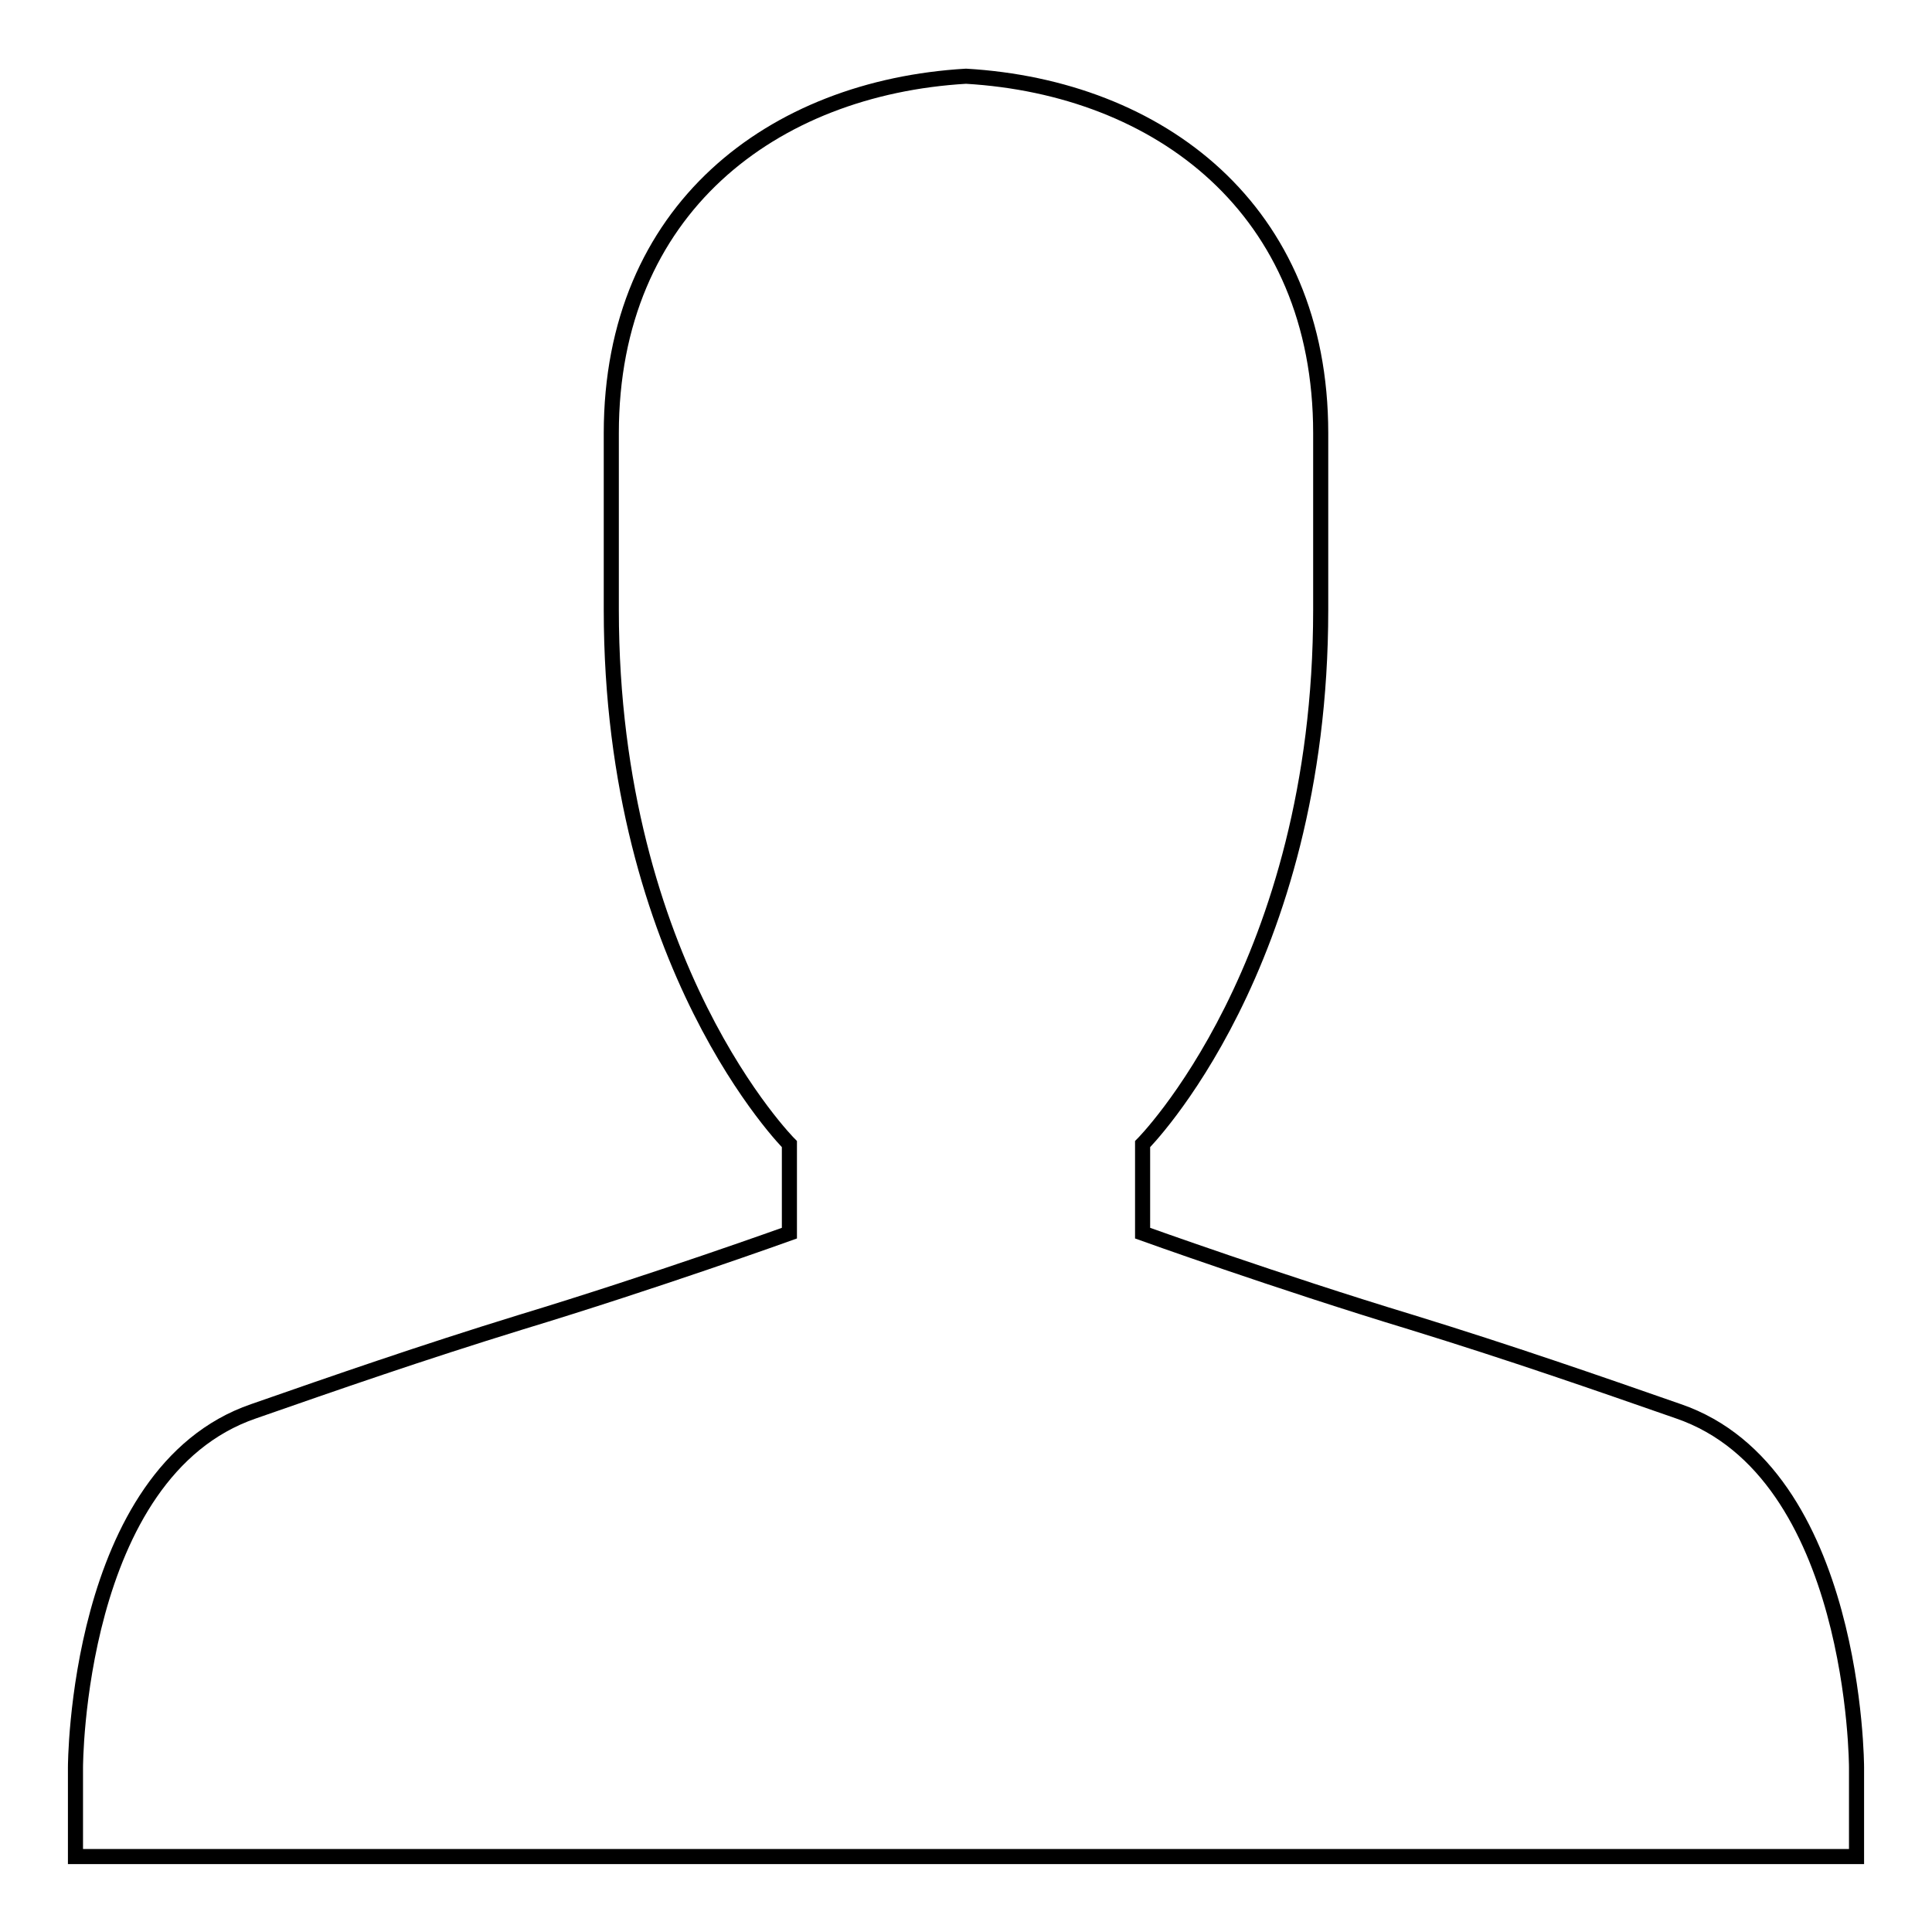
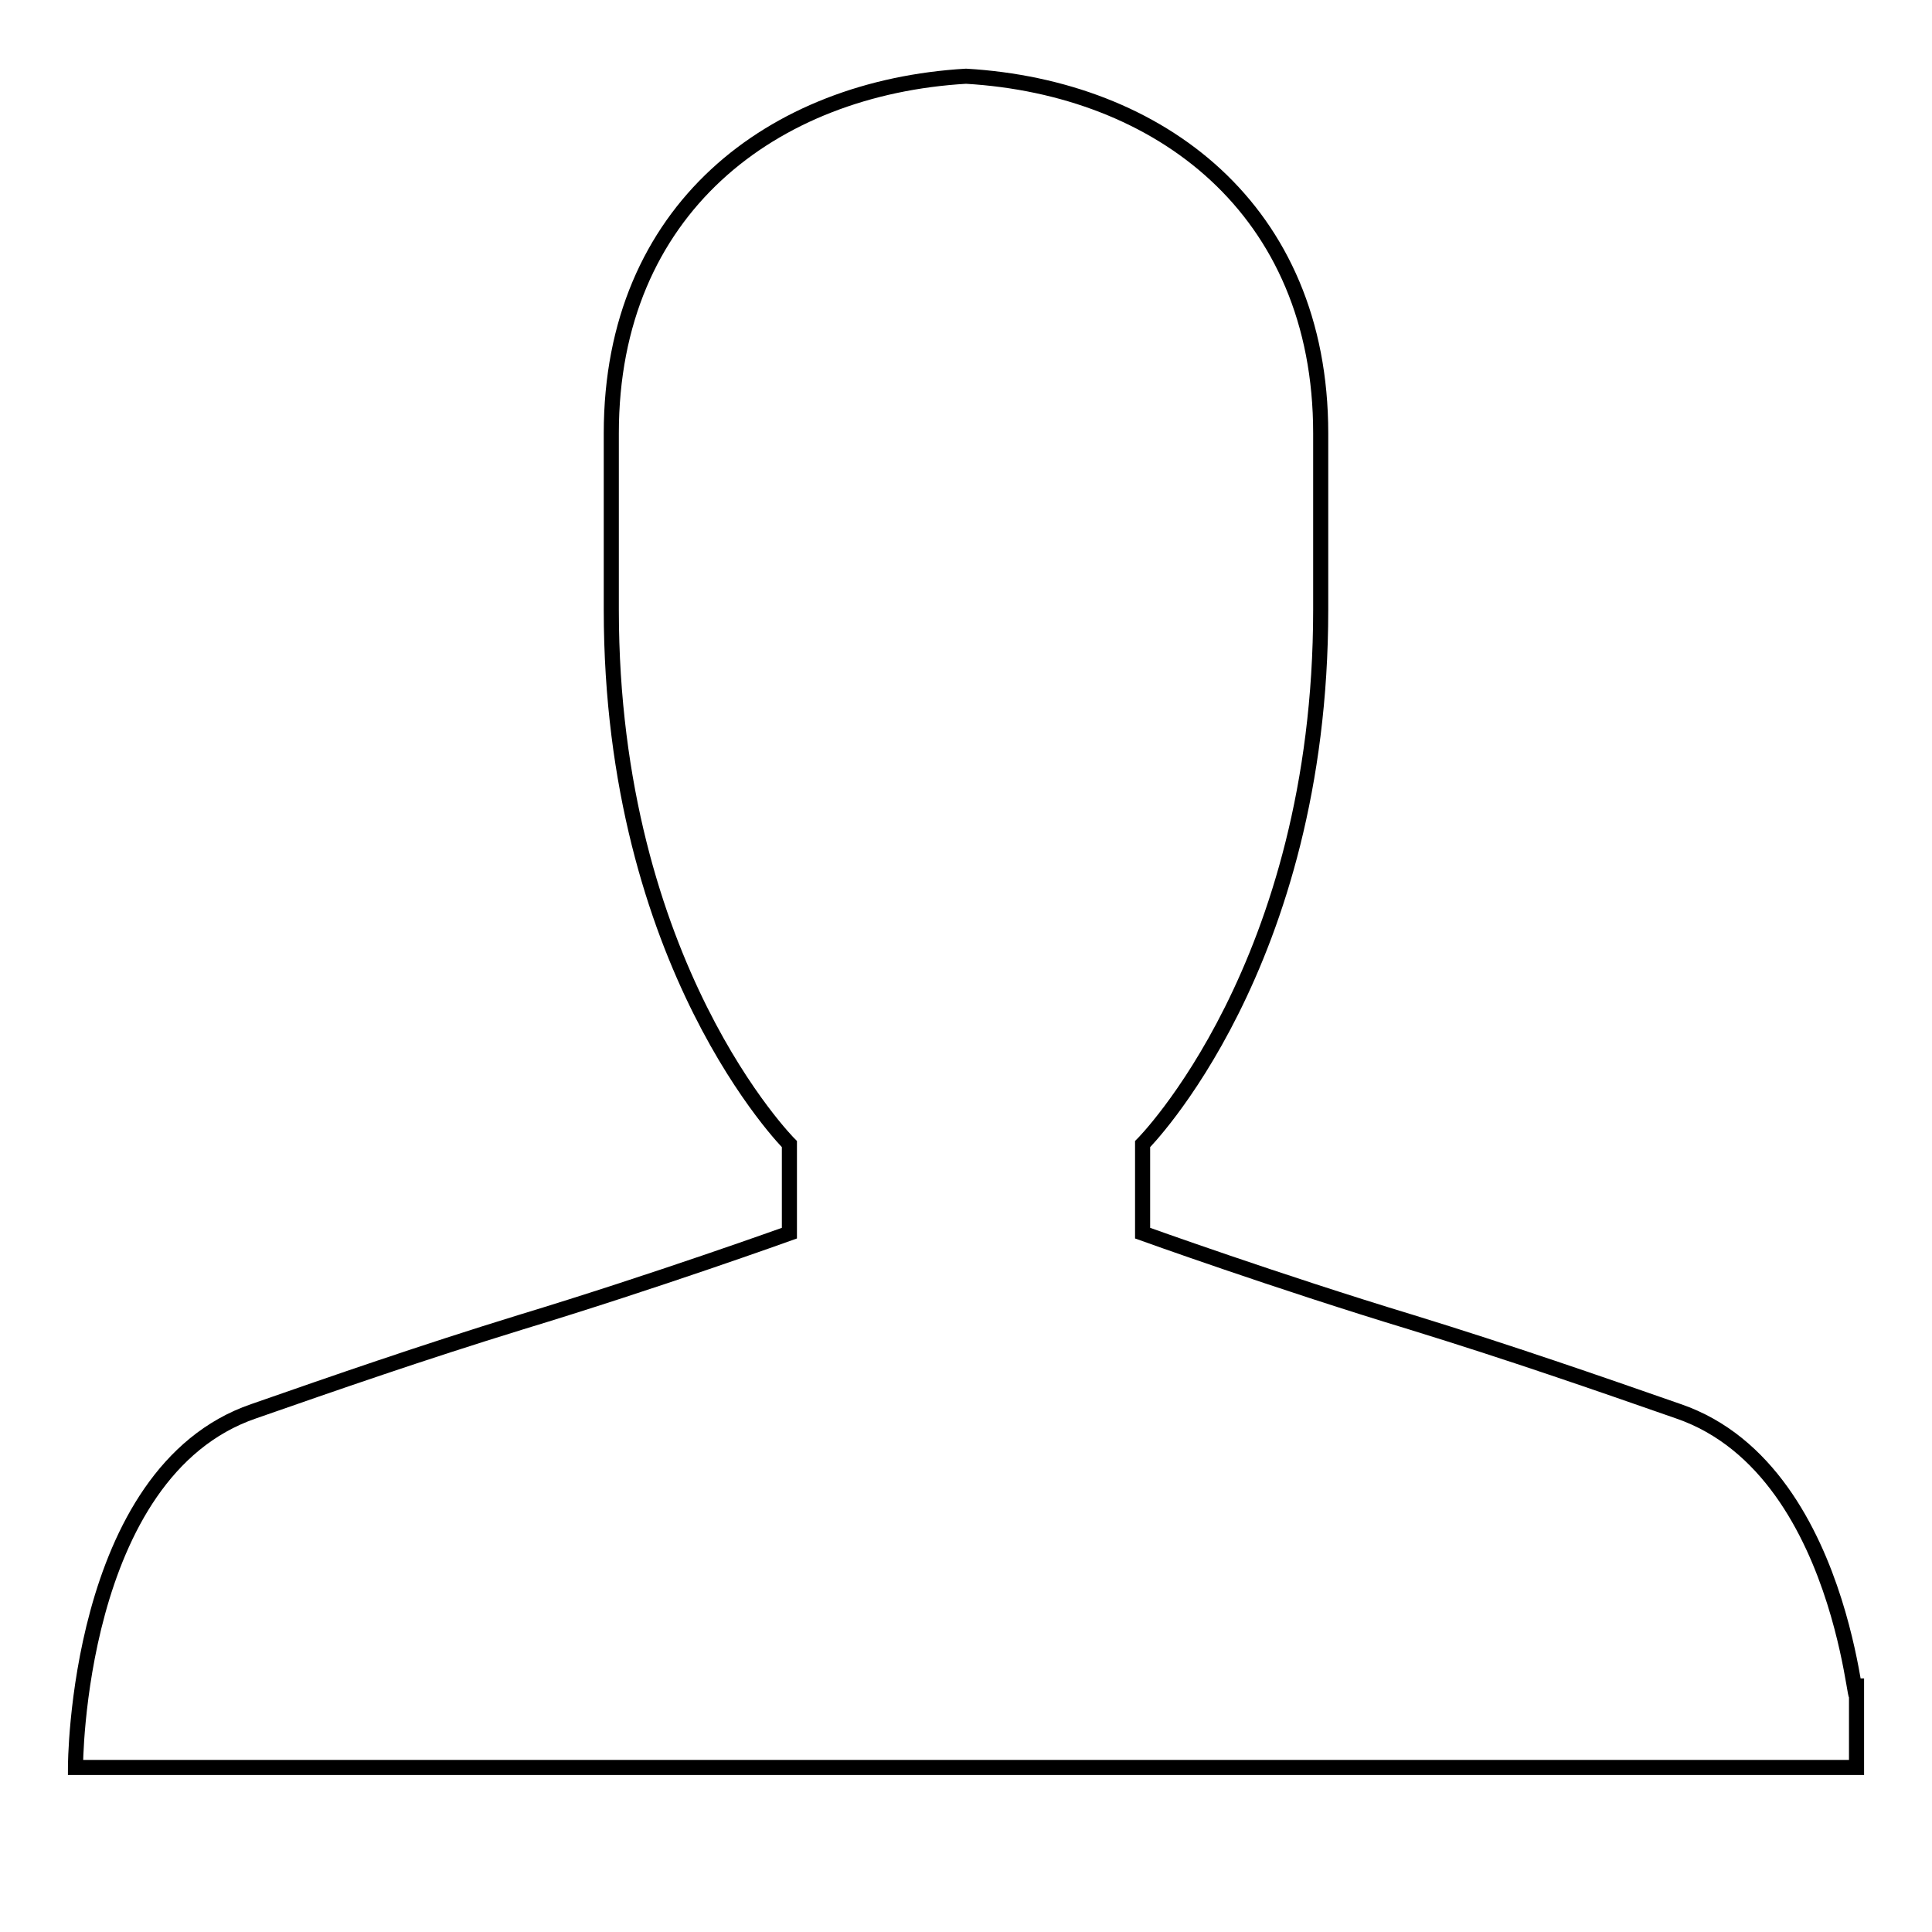
<svg xmlns="http://www.w3.org/2000/svg" version="1.1" x="0px" y="0px" viewBox="0 0 256 256" enable-background="new 0 0 256 256" xml:space="preserve">
  <g>
    <g>
-       <path stroke-width="2" fill-opacity="0" stroke="#000000" d="M222.4,187c-10.9-3.8-22.1-7.7-35.4-11.8c-17.8-5.4-35.6-11.8-35.6-11.8v-11.8c0,0,23.6-23.6,23.6-70.8c0-11.8,0-14.9,0-23.4c0-29.7-21.4-45.8-47-47.3v0l0,0l0,0v0c-25.6,1.5-47,17.6-47,47.3c0,8.5,0,11.6,0,23.4c0,47.2,23.6,70.8,23.6,70.8v11.8c0,0-17.8,6.4-35.6,11.8c-13.3,4.1-24.5,8-35.4,11.8C10,195.1,10,234.2,10,234.2V246h118h118v-11.8C246,234.2,246,195.1,222.4,187L222.4,187z" />
+       <path stroke-width="2" fill-opacity="0" stroke="#000000" d="M222.4,187c-10.9-3.8-22.1-7.7-35.4-11.8c-17.8-5.4-35.6-11.8-35.6-11.8v-11.8c0,0,23.6-23.6,23.6-70.8c0-11.8,0-14.9,0-23.4c0-29.7-21.4-45.8-47-47.3v0l0,0l0,0v0c-25.6,1.5-47,17.6-47,47.3c0,8.5,0,11.6,0,23.4c0,47.2,23.6,70.8,23.6,70.8v11.8c0,0-17.8,6.4-35.6,11.8c-13.3,4.1-24.5,8-35.4,11.8C10,195.1,10,234.2,10,234.2h118h118v-11.8C246,234.2,246,195.1,222.4,187L222.4,187z" />
    </g>
  </g>
</svg>